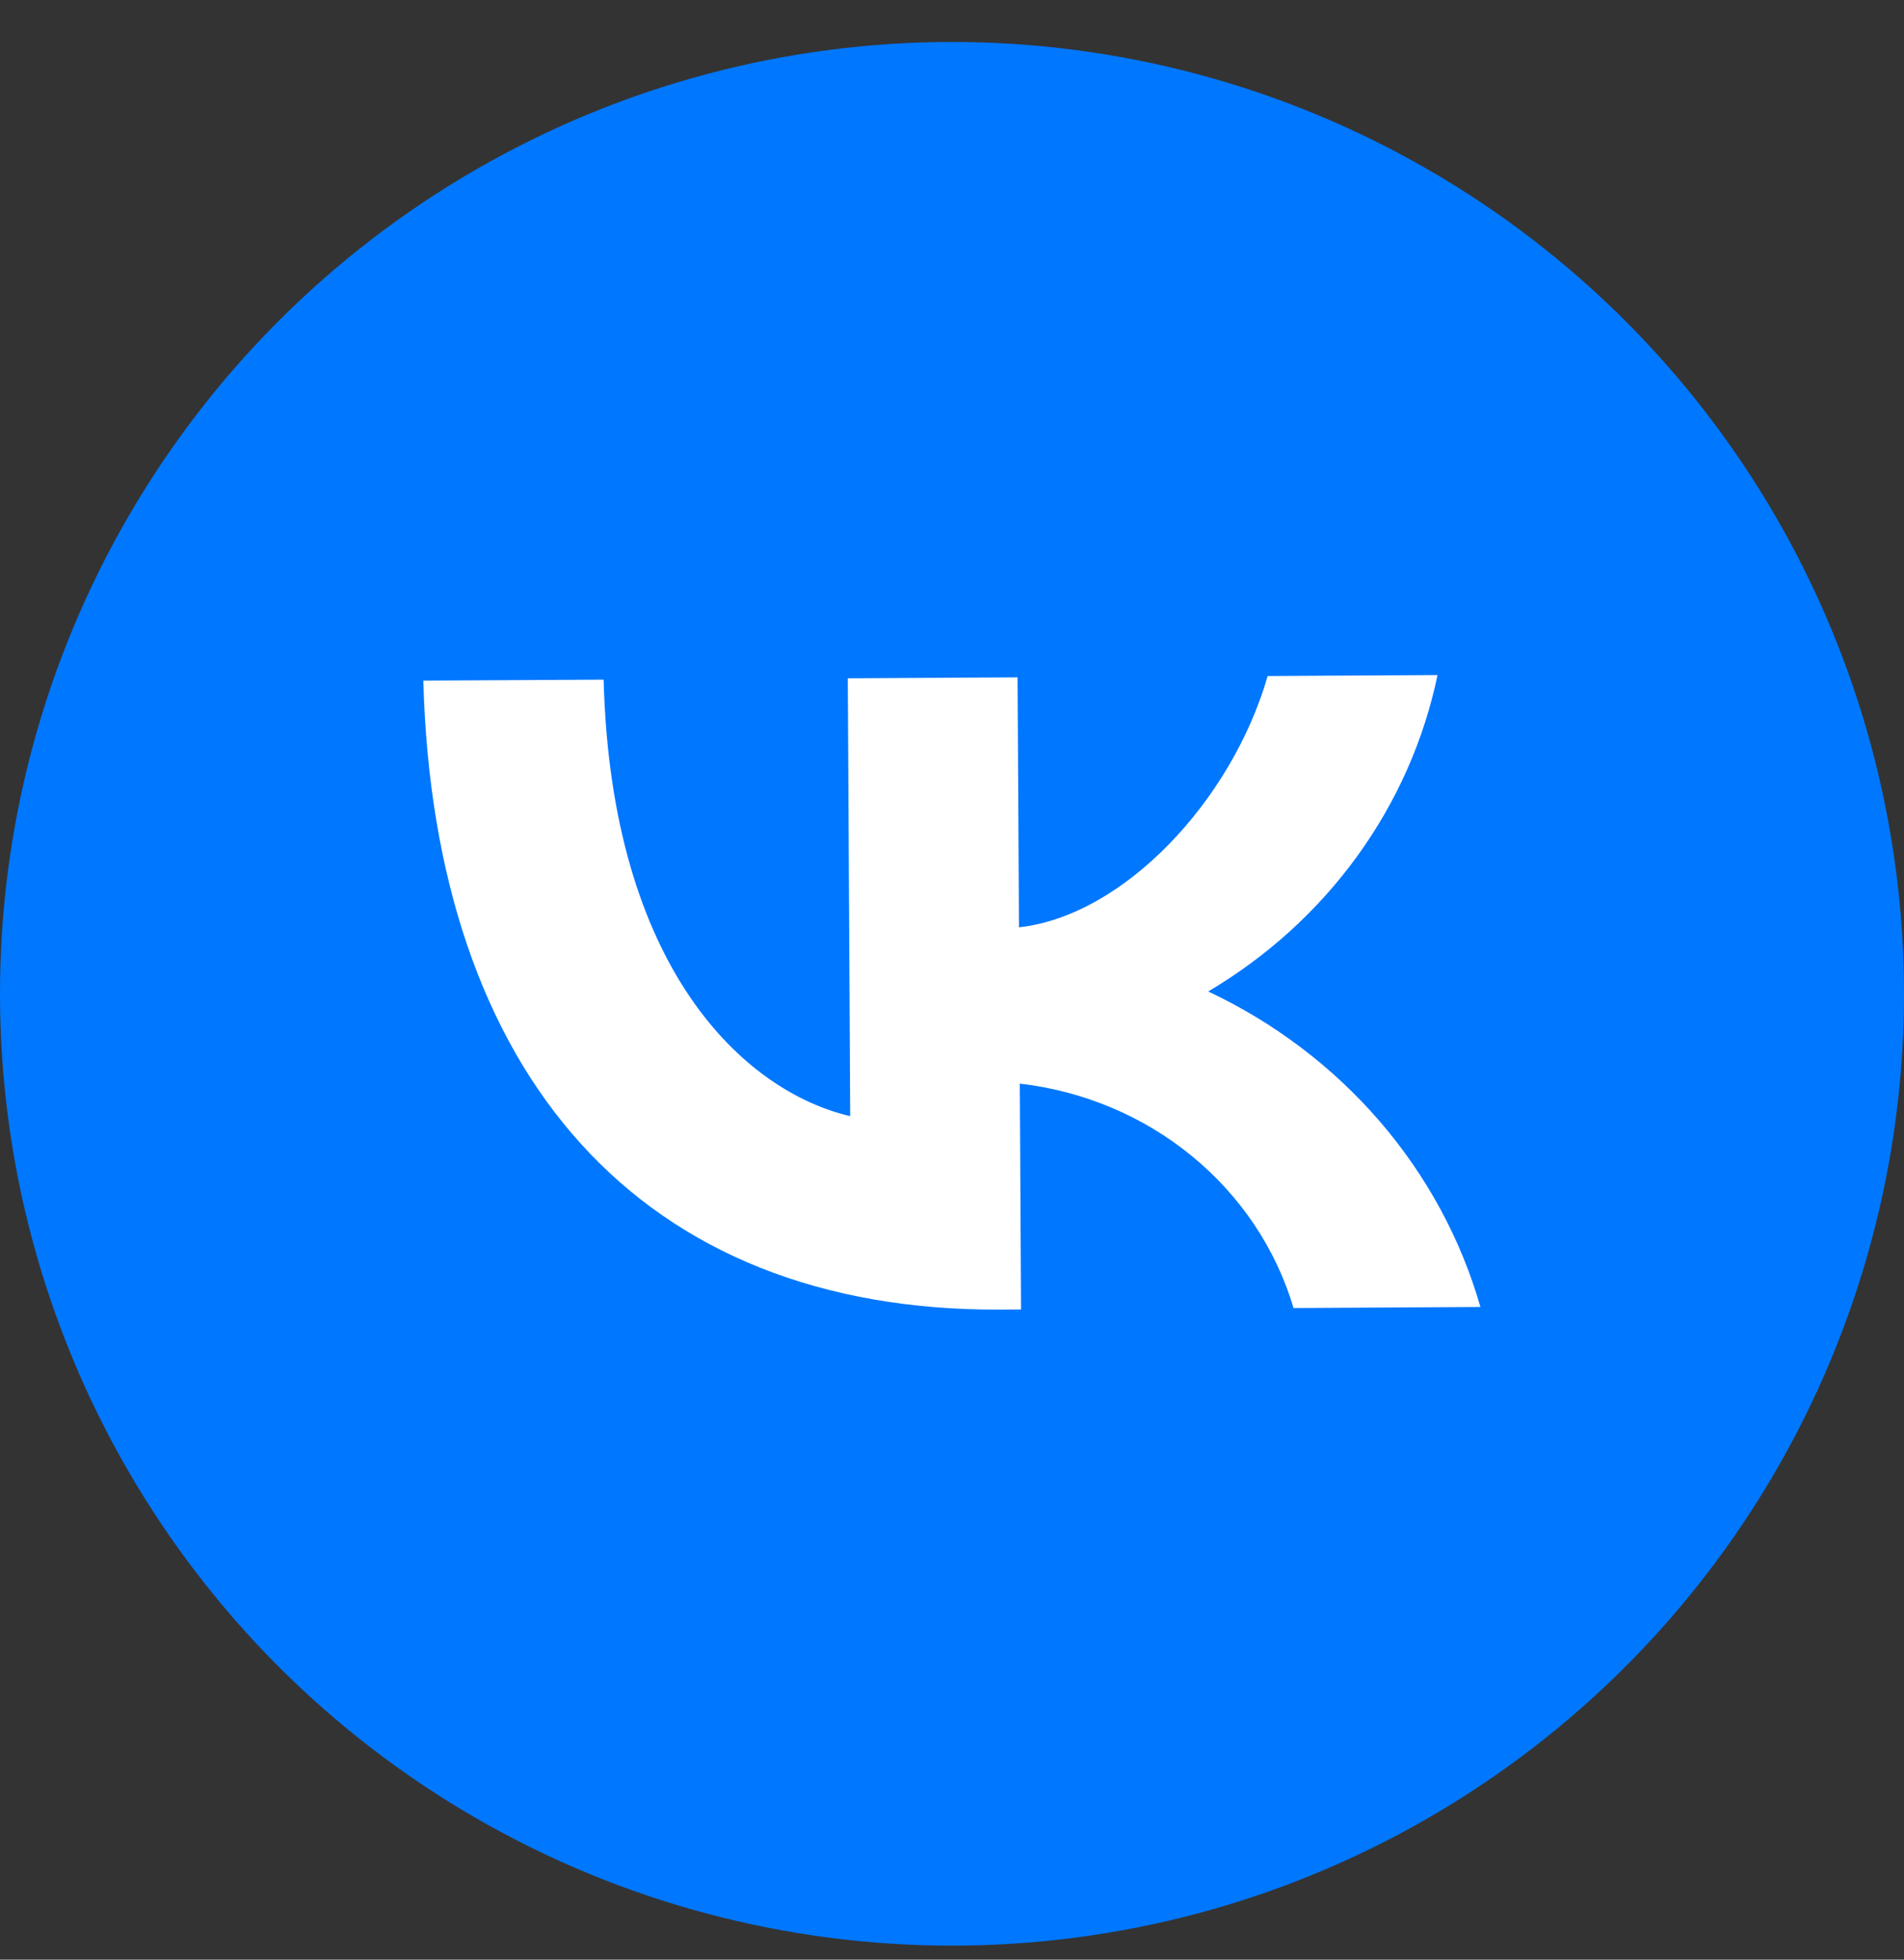
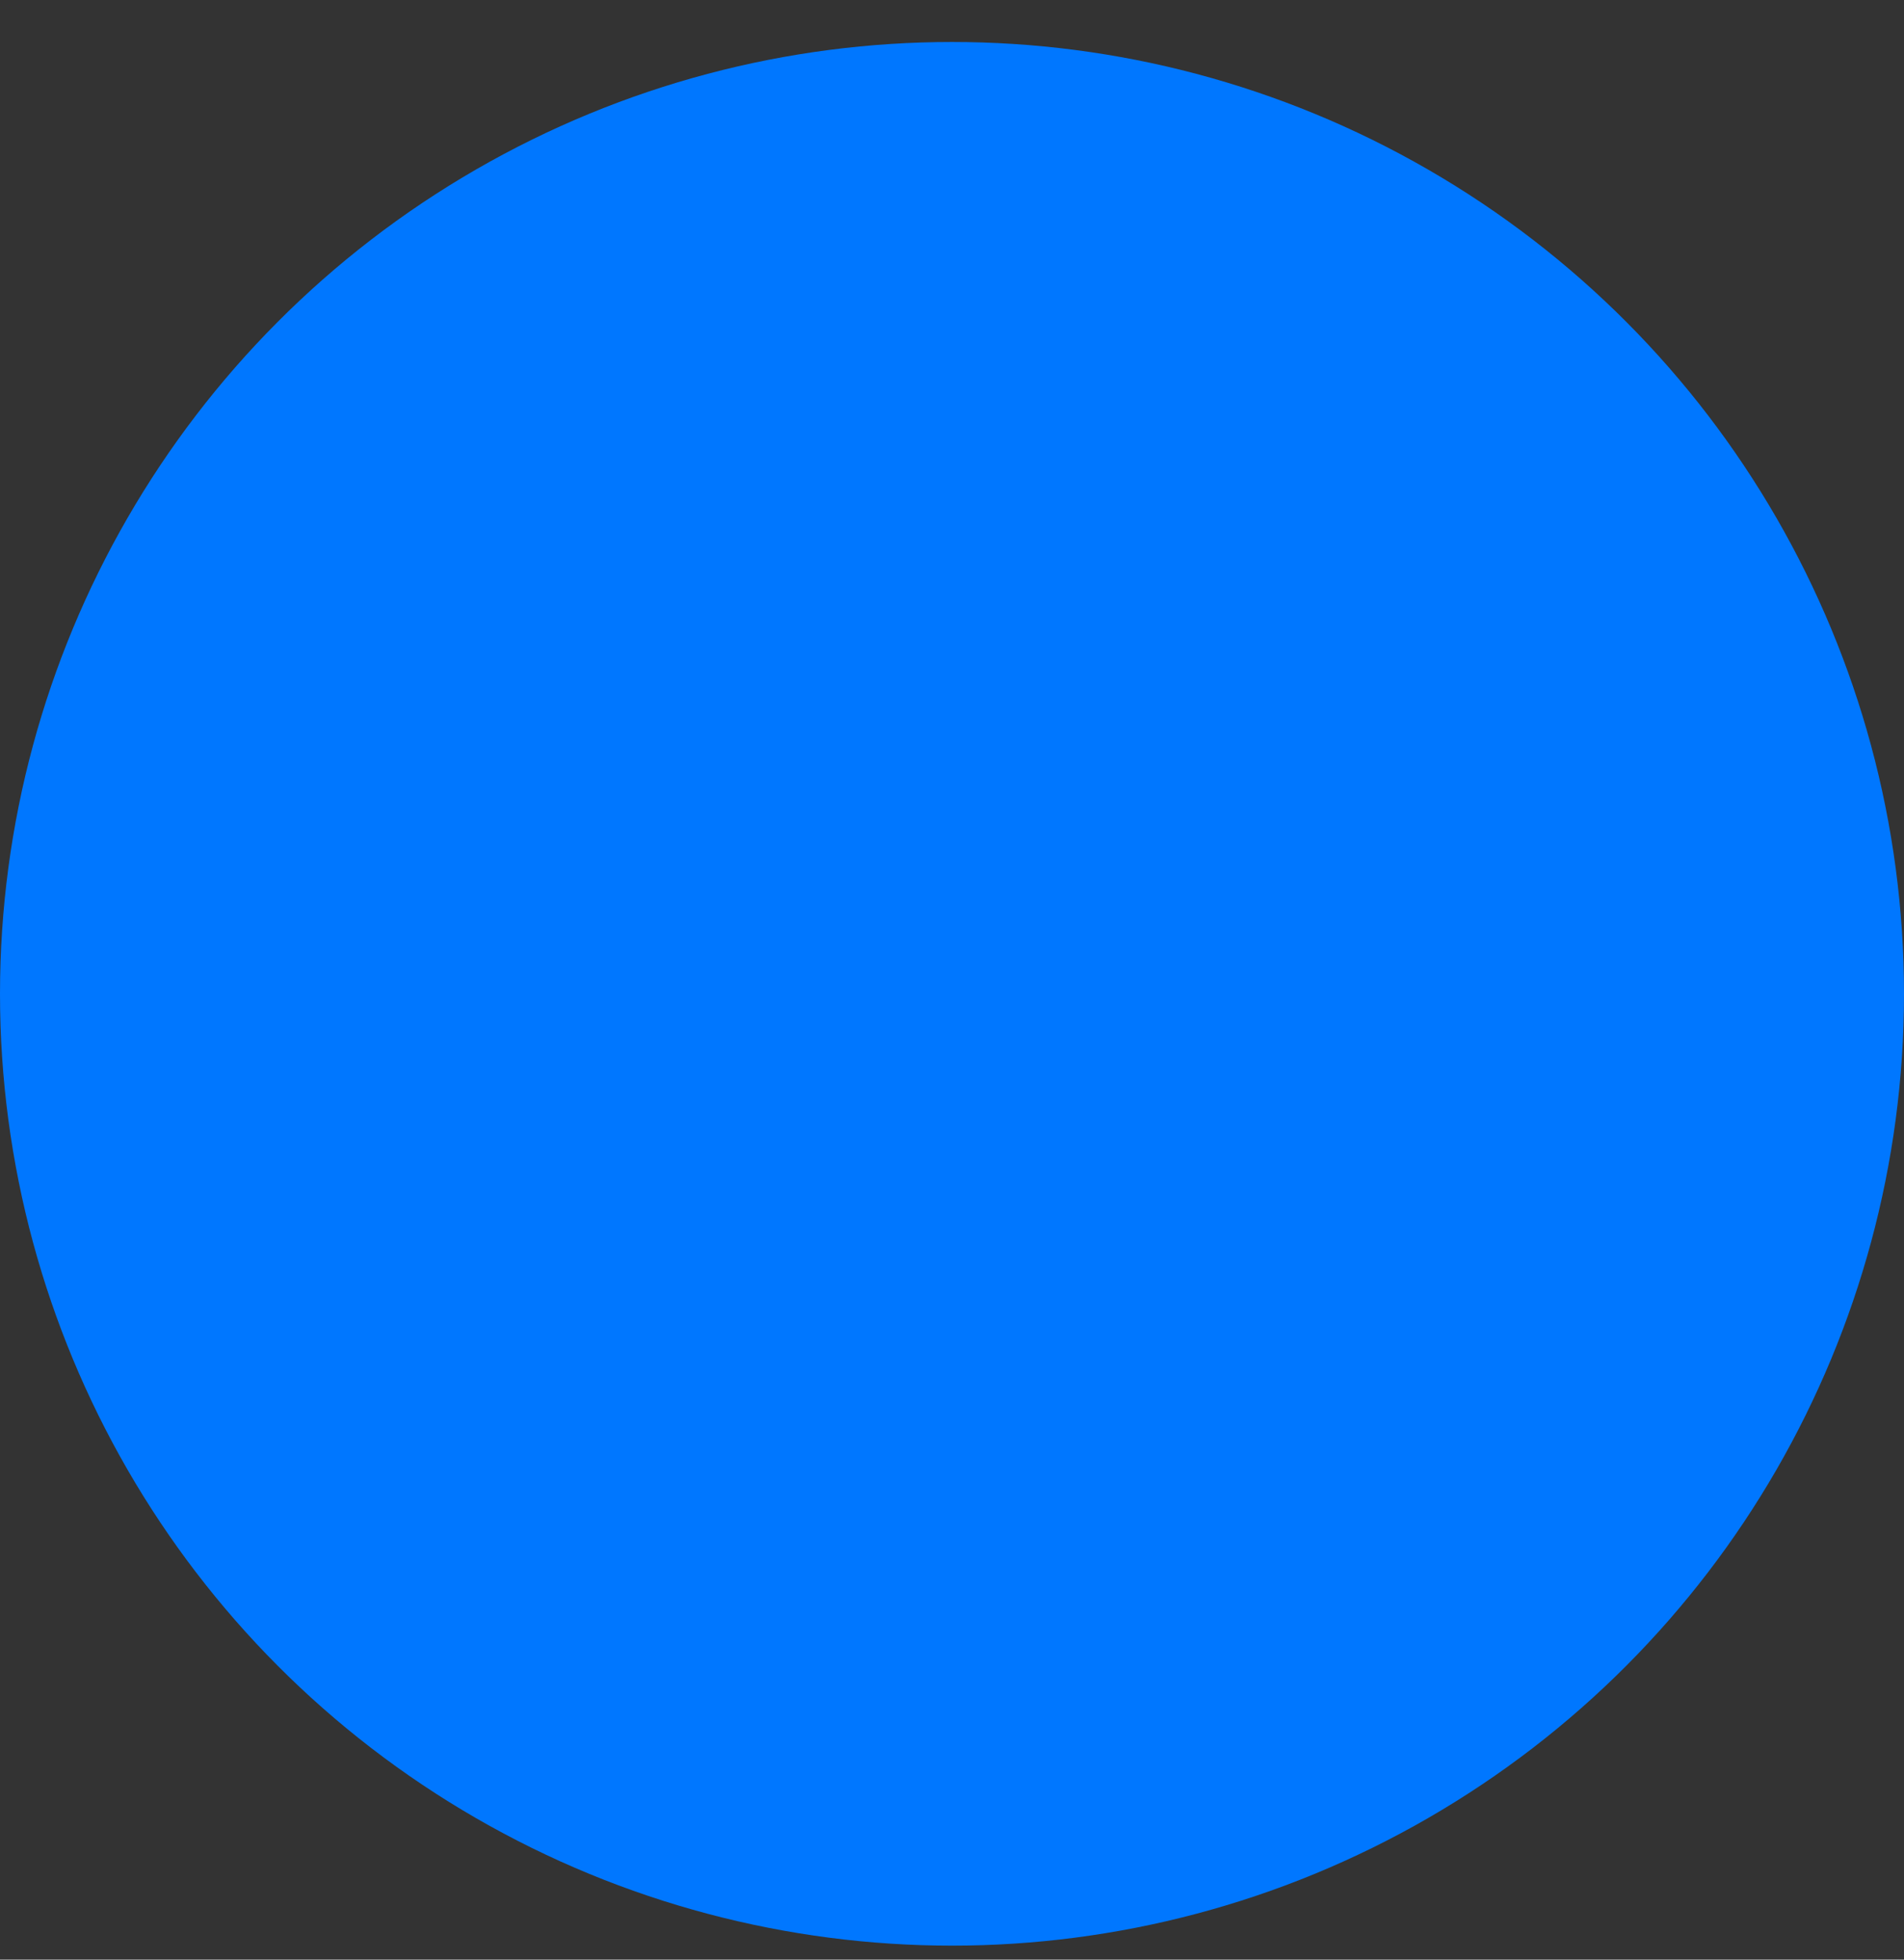
<svg xmlns="http://www.w3.org/2000/svg" width="34" height="35" viewBox="0 0 34 35" fill="none">
  <rect x="0" y="0" width="34" height="35" fill="#333333" stroke="none" />
  <circle cx="17" cy="17.75" r="17" fill="#0077FF" />
-   <path d="M17.869 23.39C11.44 23.425 7.75 19.207 7.559 12.156L10.779 12.139C10.913 17.314 13.299 19.494 15.182 19.935L15.139 12.115L18.171 12.098L18.196 16.562C20.052 16.36 21.991 14.315 22.637 12.074L25.67 12.057C25.428 13.219 24.94 14.321 24.235 15.293C23.531 16.265 22.625 17.087 21.575 17.708C22.754 18.263 23.797 19.053 24.635 20.024C25.473 20.995 26.087 22.127 26.436 23.343L23.099 23.362C22.785 22.305 22.154 21.361 21.284 20.648C20.415 19.935 19.346 19.485 18.211 19.354L18.233 23.388L17.869 23.39Z" fill="white" />
</svg>